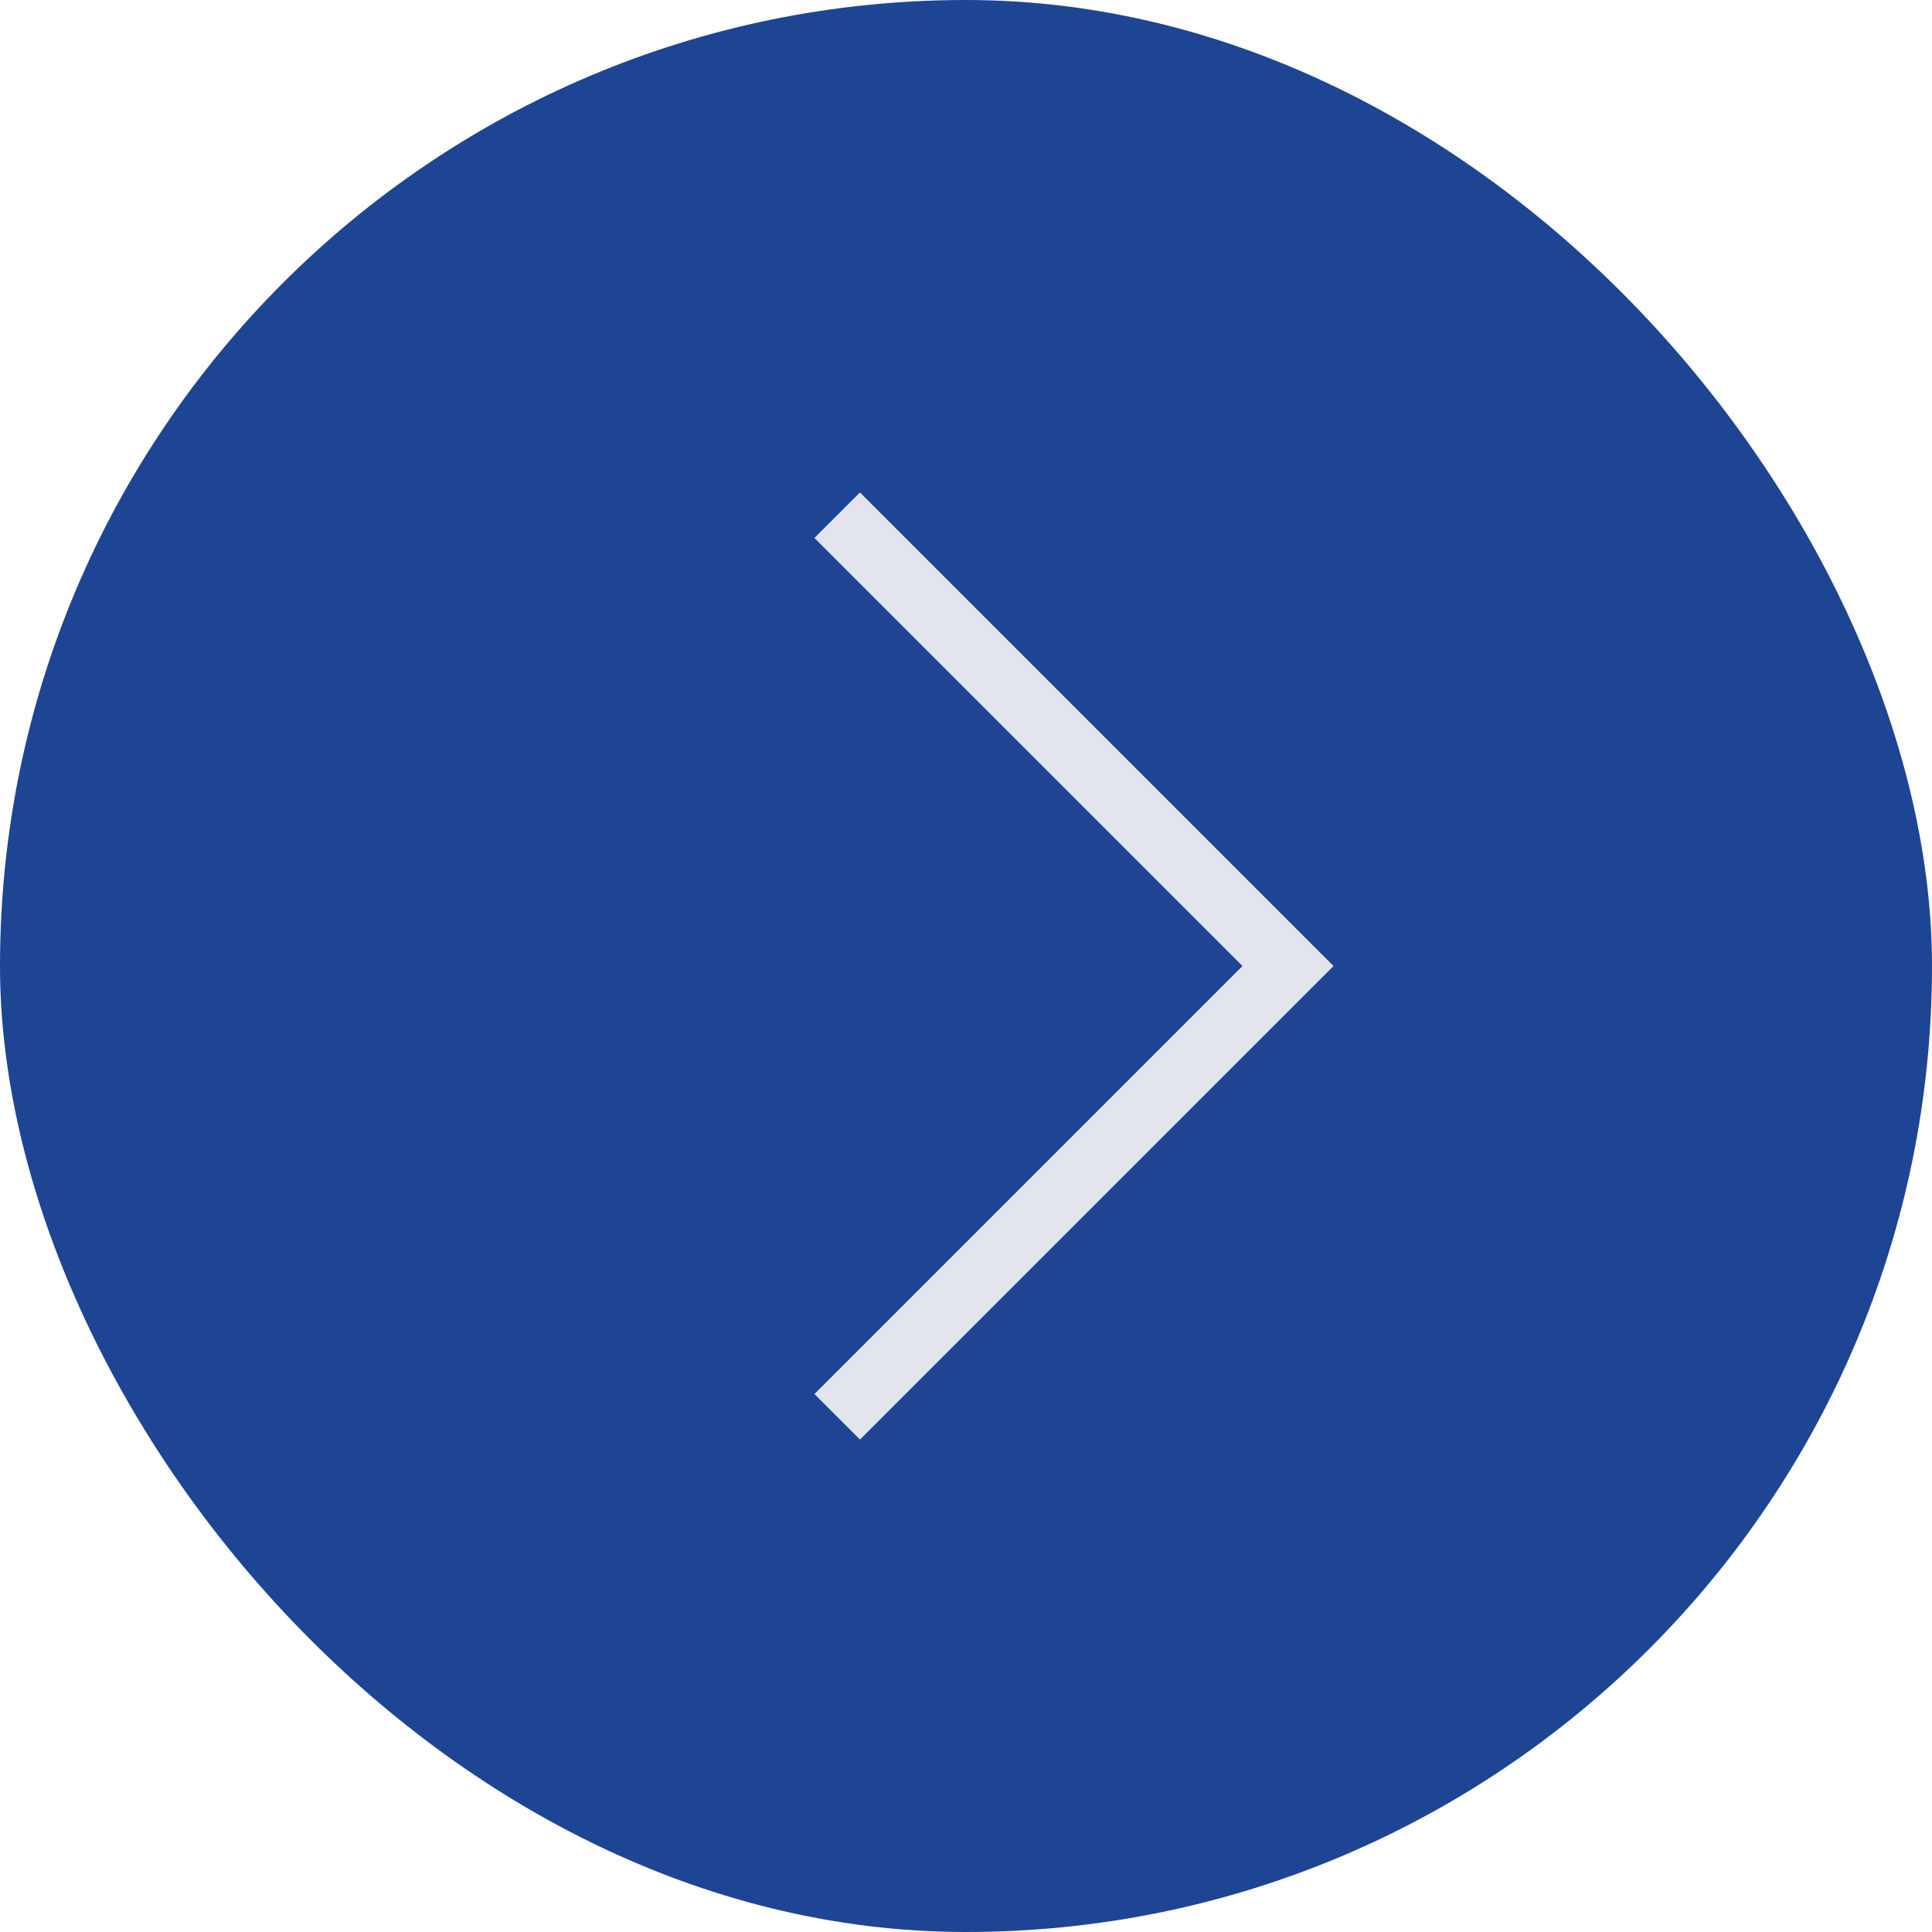
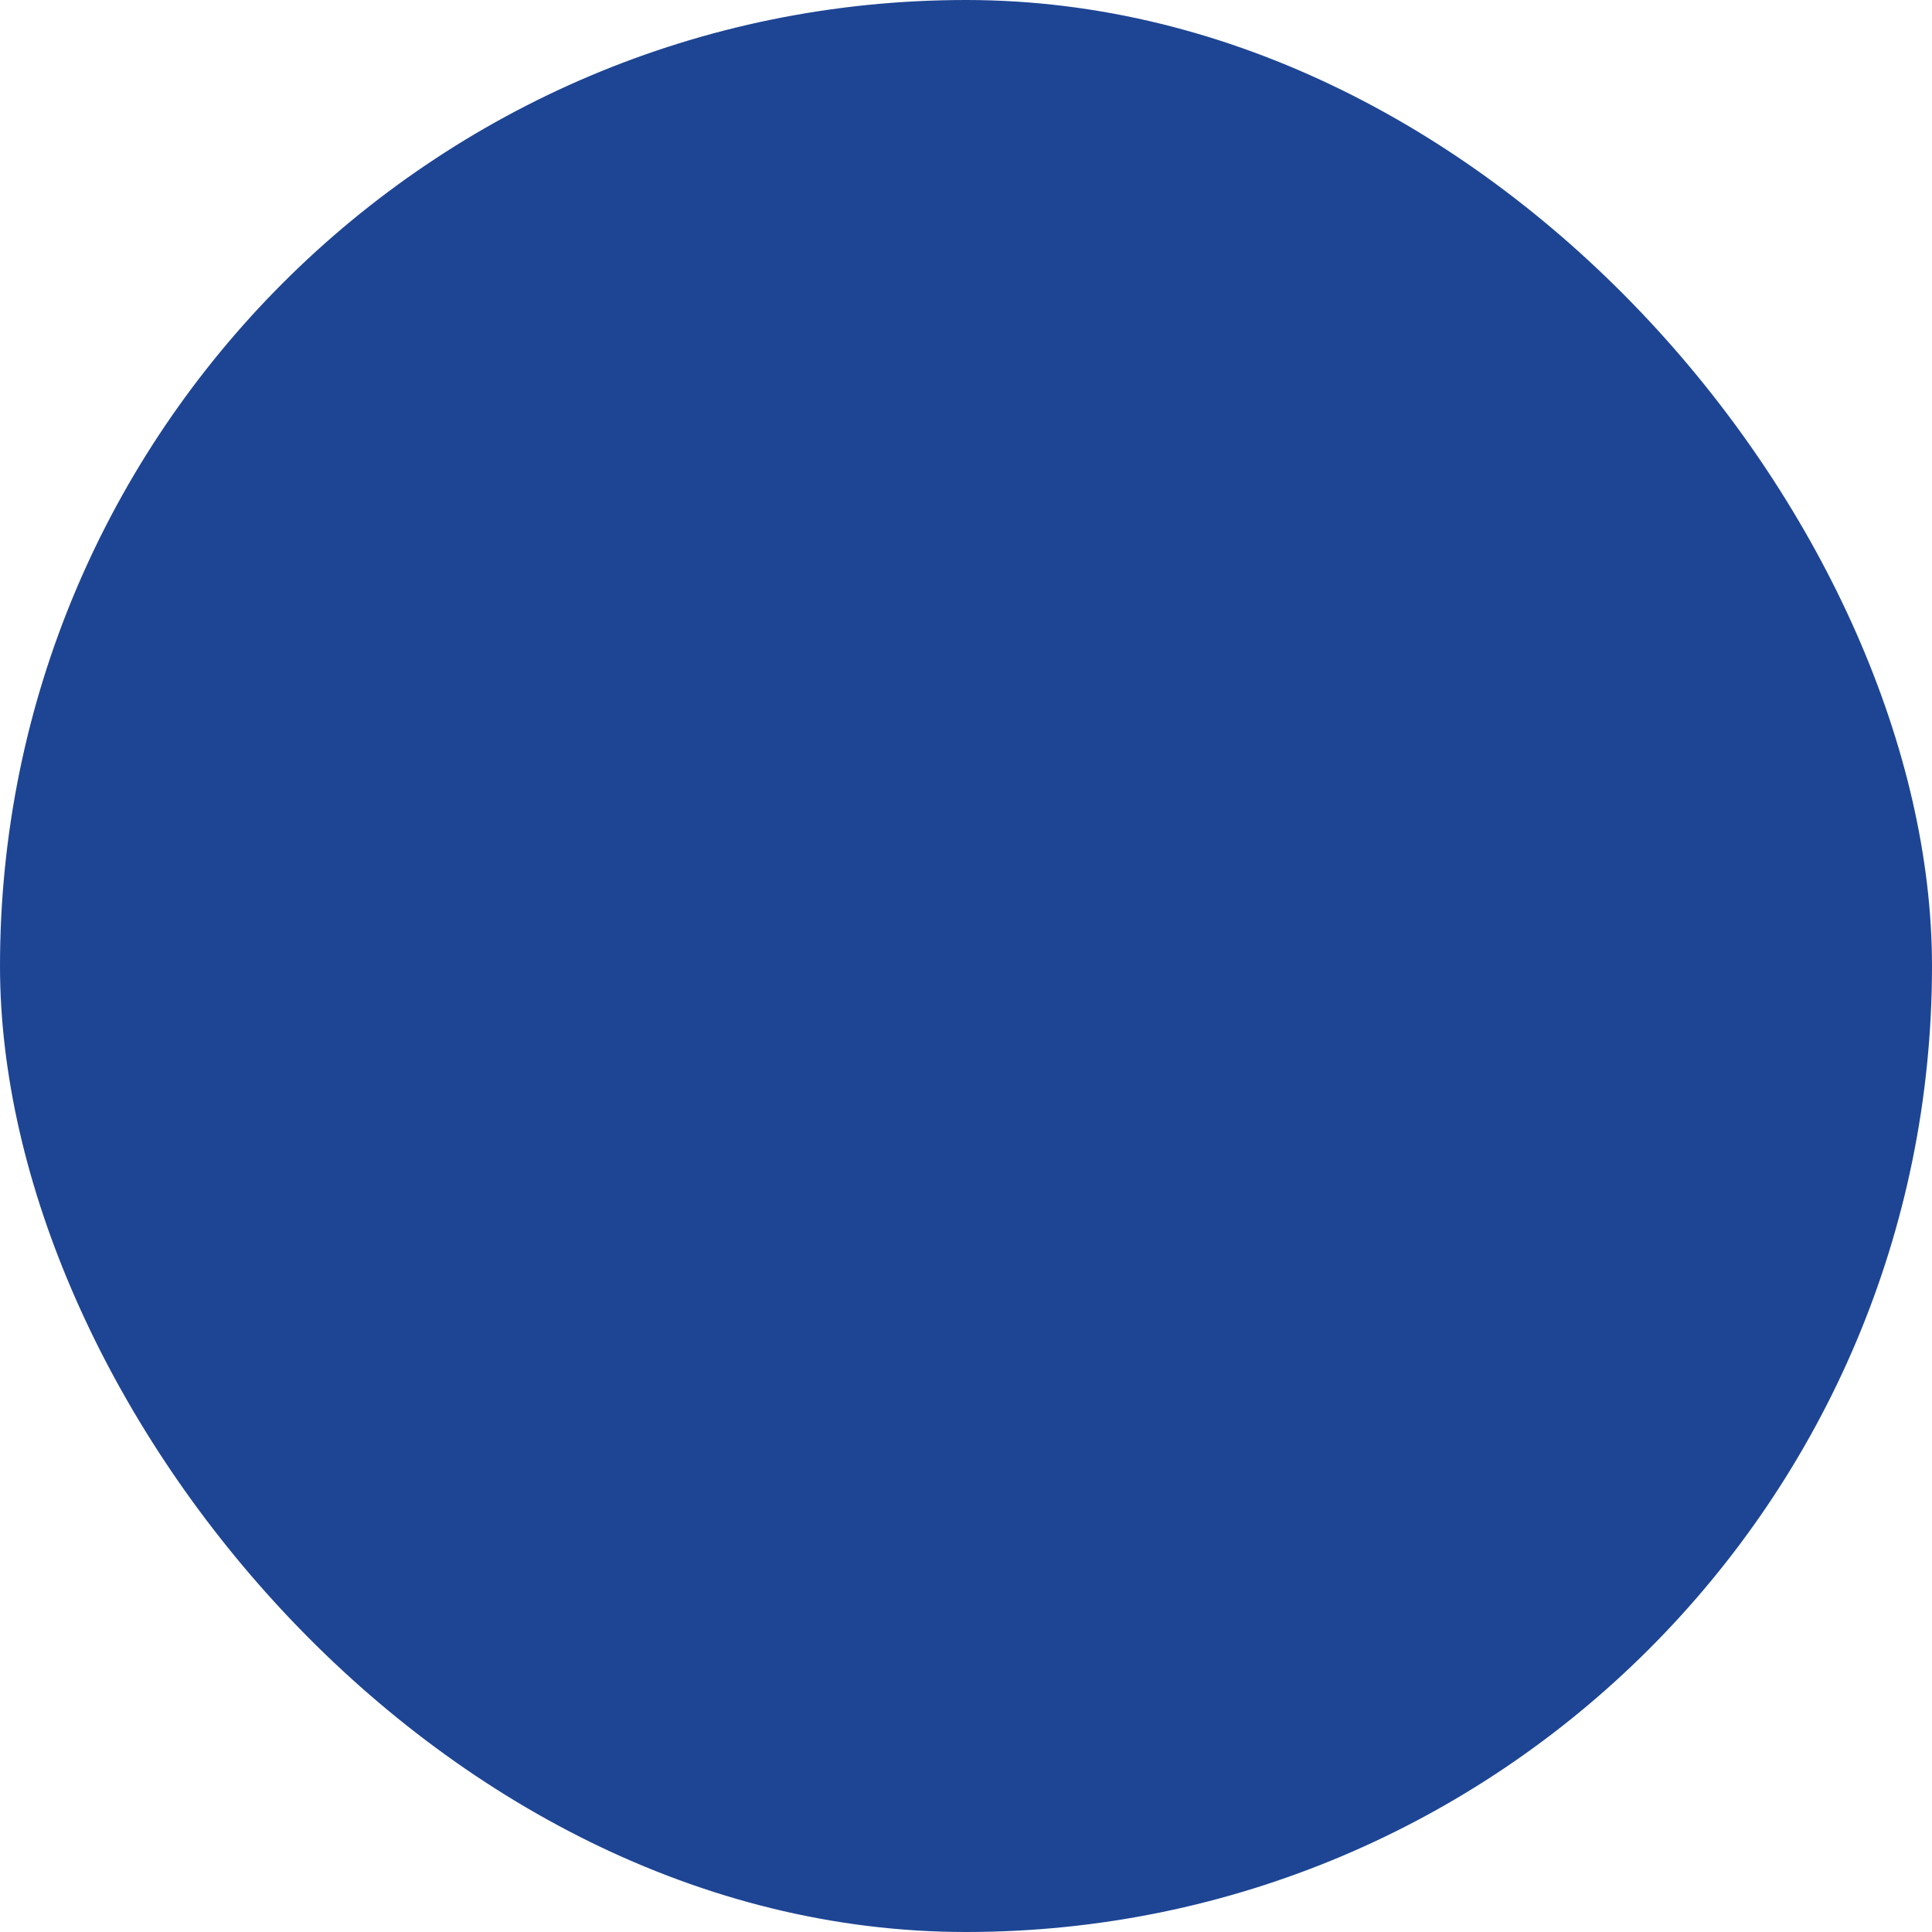
<svg xmlns="http://www.w3.org/2000/svg" width="30" height="30" viewBox="0 0 30 30" fill="none">
  <rect width="30" height="30" rx="15" fill="#1E4594" />
-   <path d="M13 8L20 15L13 22" stroke="#E2E5ED" />
</svg>